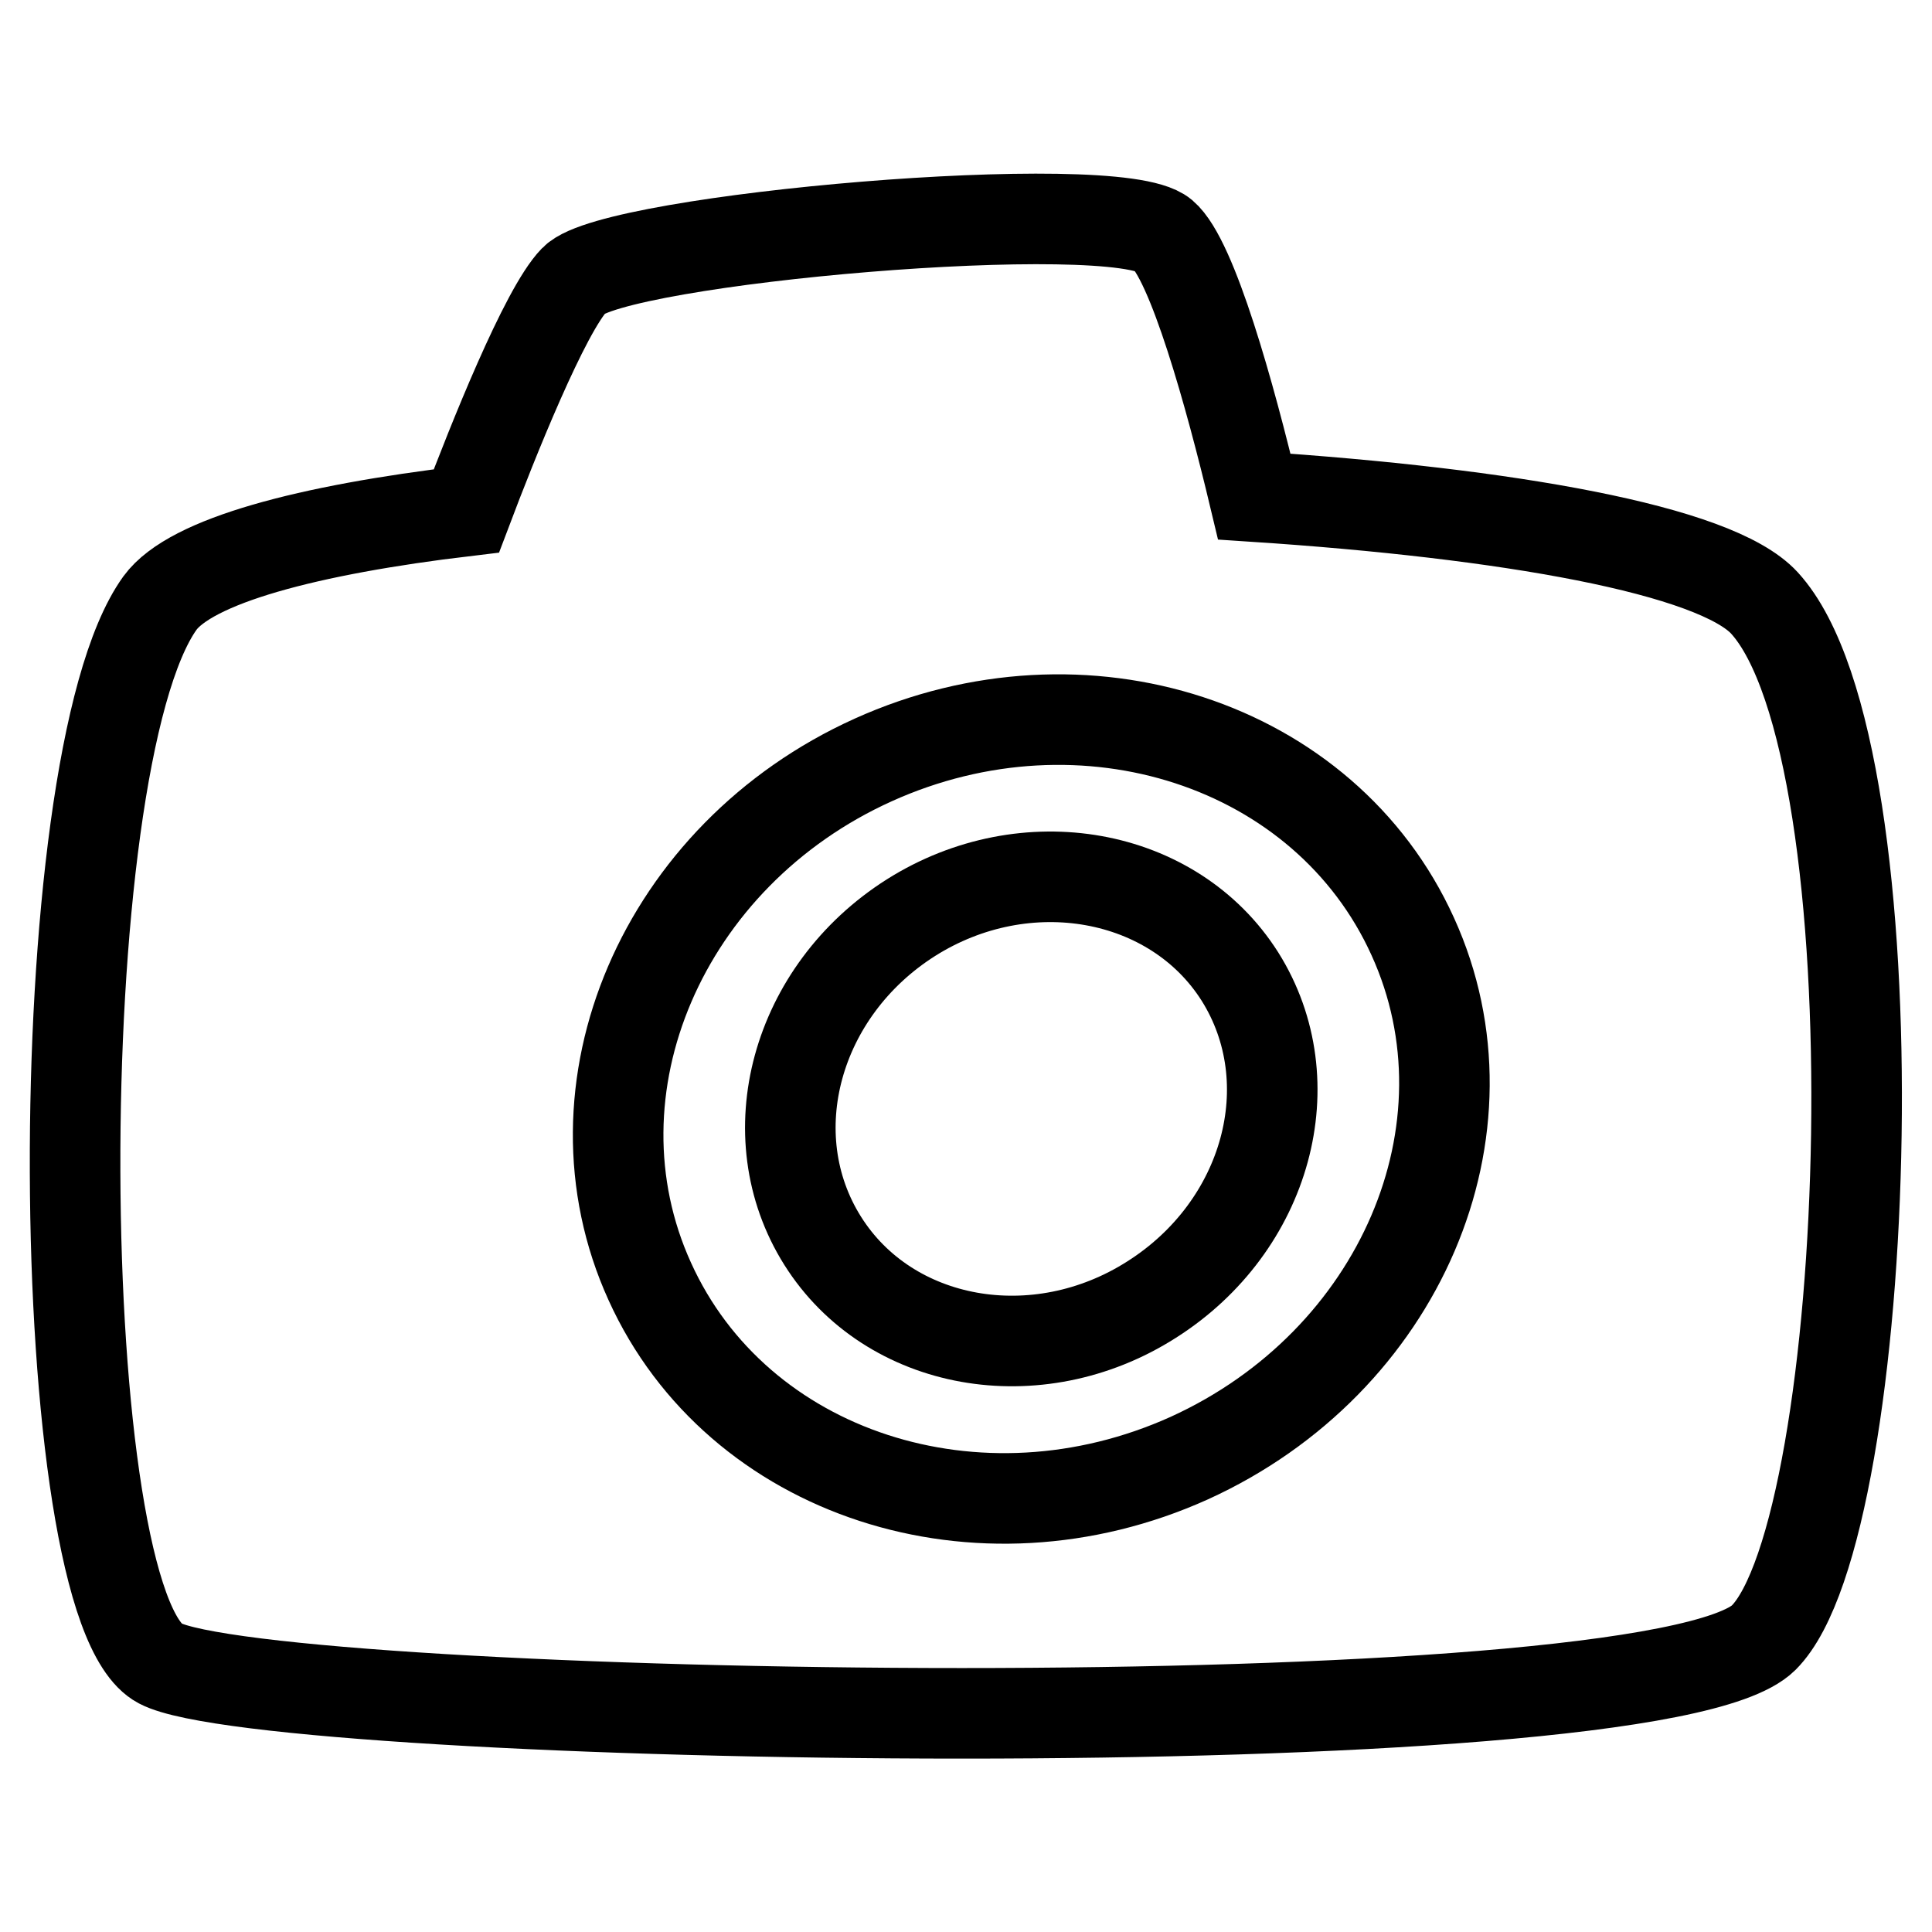
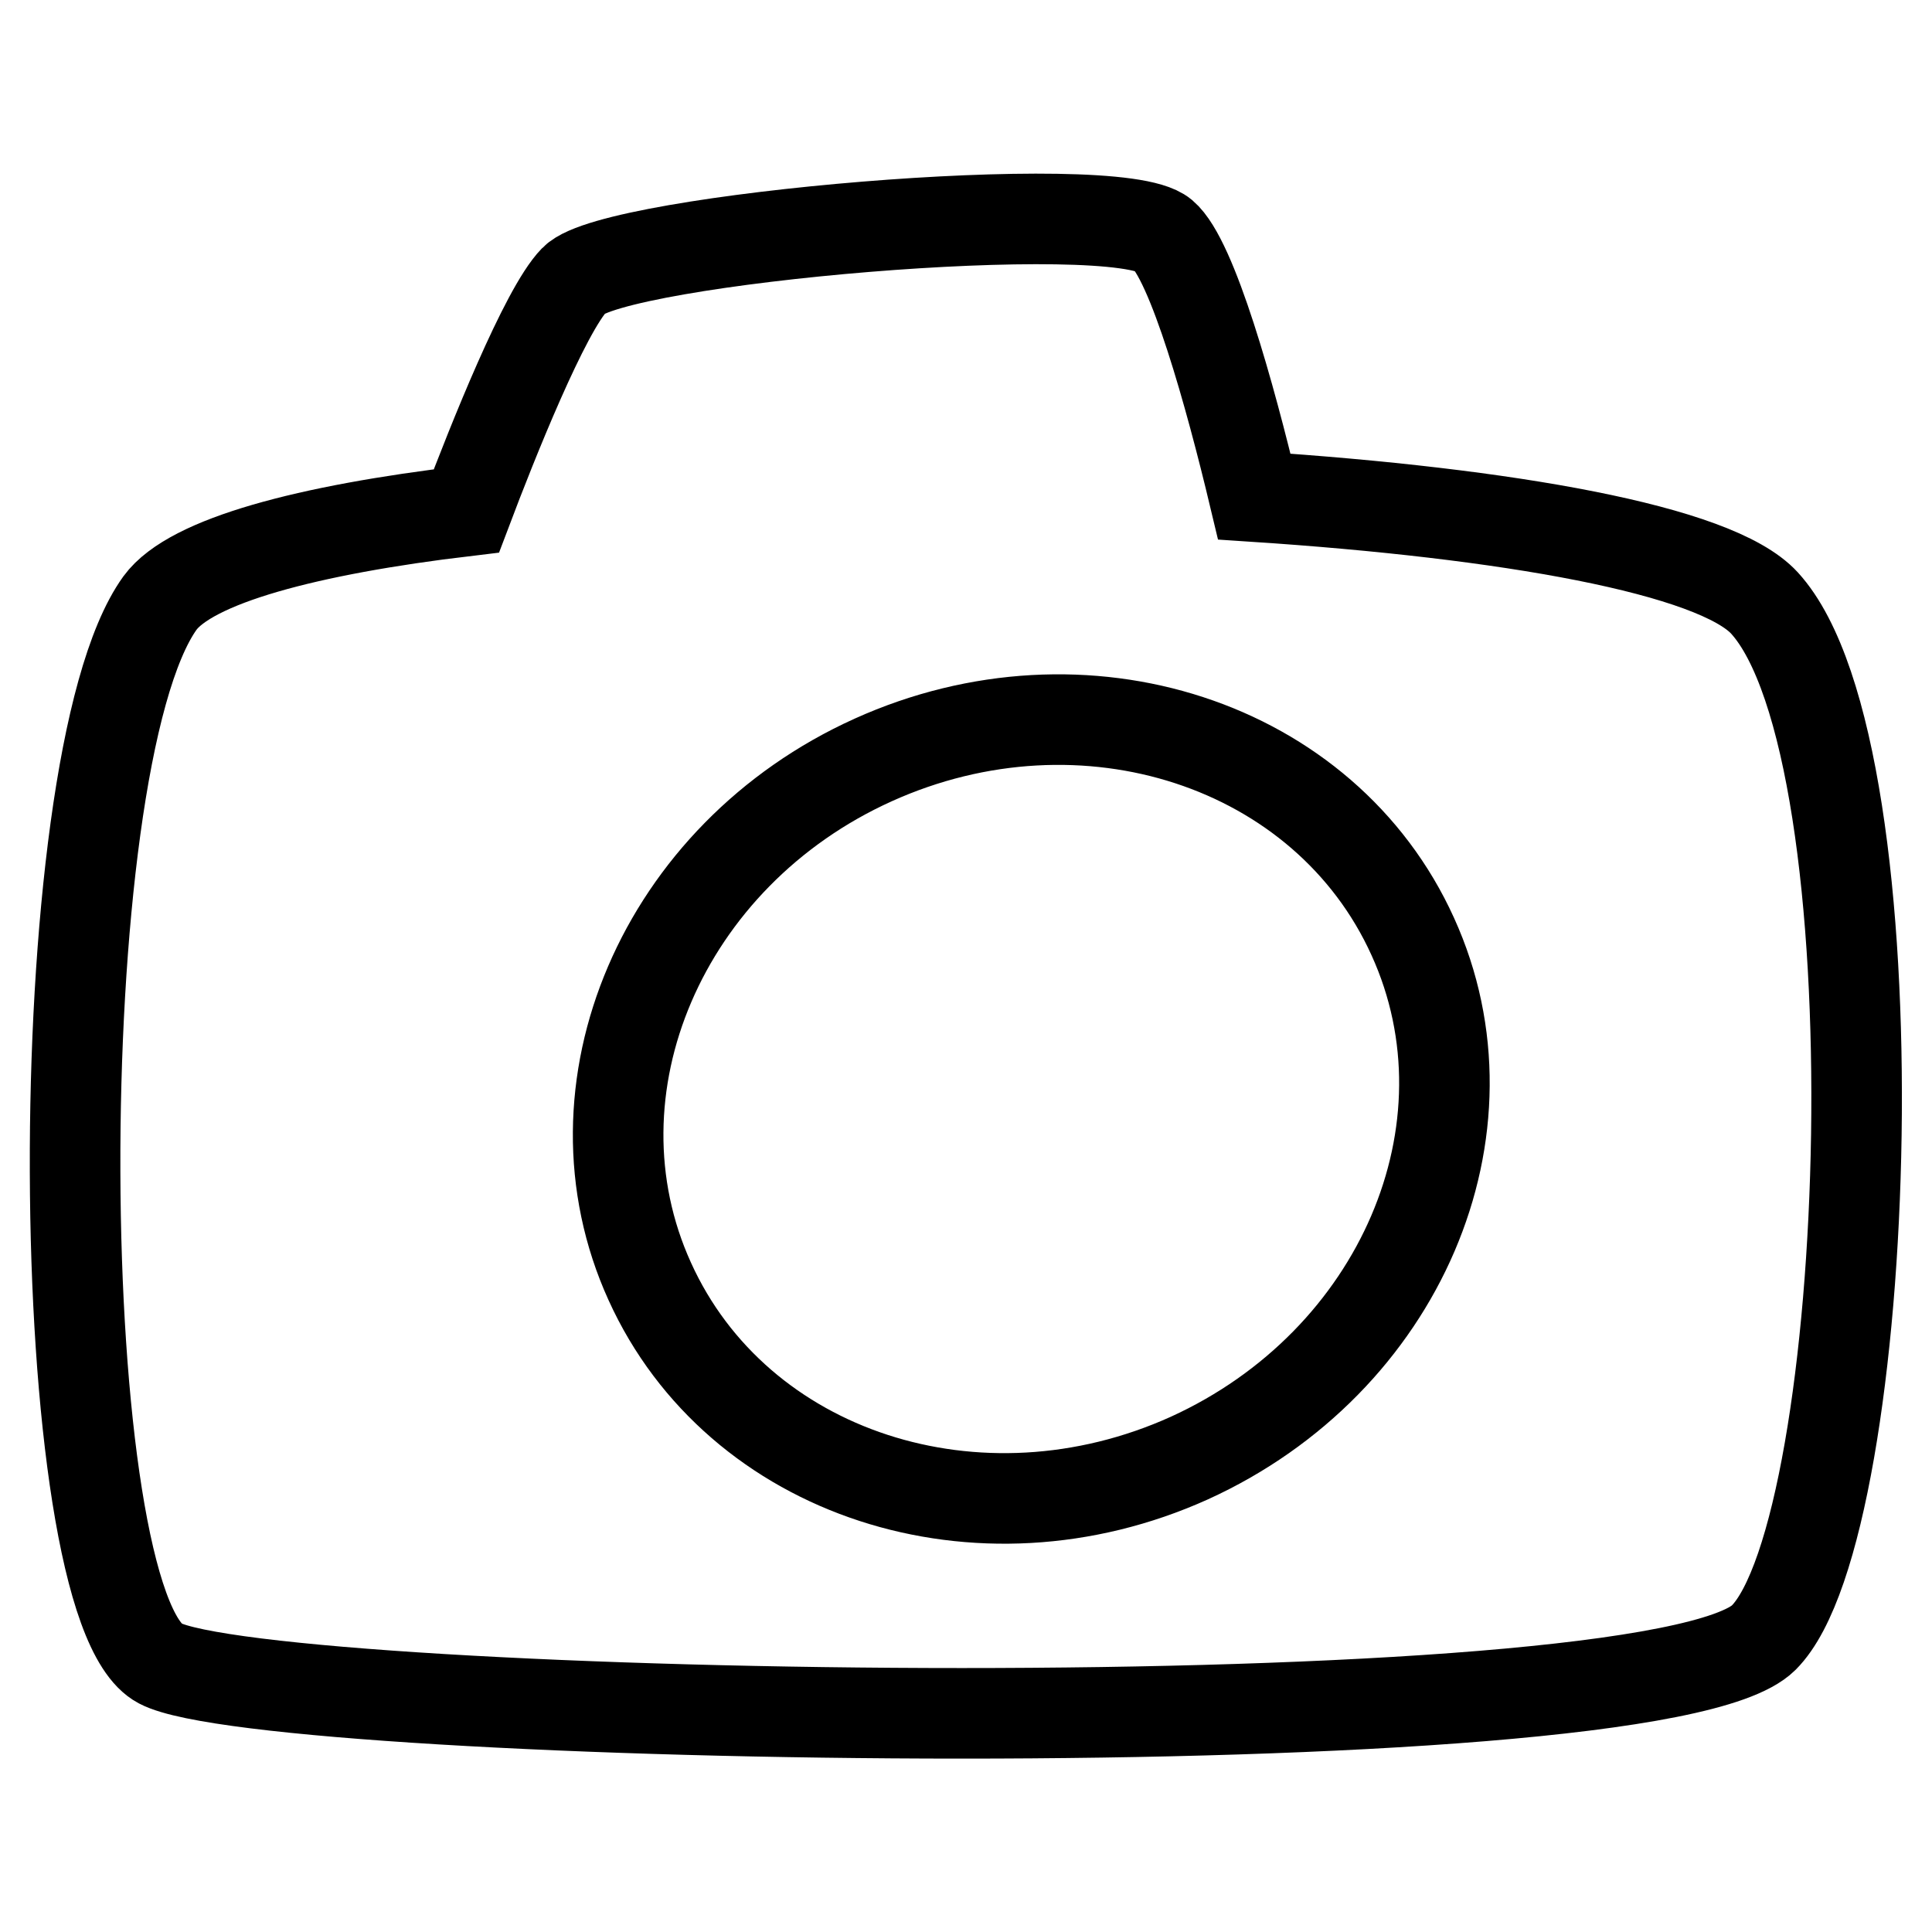
<svg xmlns="http://www.w3.org/2000/svg" version="1.1" x="0px" y="0px" viewBox="0 0 256 256" enable-background="new 0 0 256 256" xml:space="preserve">
  <g>
    <path stroke-width="12" fill-opacity="0" stroke="#000000" d="M233.8,79.9c-6.5-7.1-34.2-11.9-67.6-14.1c-3.2-13.4-8.2-31.4-12.1-34.7c-6.3-5.3-72.7,0.5-78,6 c-3.9,4-10.9,21.6-14.3,30.6c-21,2.5-36.5,6.6-40.6,12.2c-15.4,21.4-14.6,132.8,0,140.5c14.6,7.7,197.9,11.1,212.5-3.4 C248.3,202.4,251.8,99.6,233.8,79.9z M157.6,193.2c-27.9,12.6-59.9,2.2-71.5-23.4c-11.6-25.5,1.7-56.5,29.6-69.1 c27.9-12.6,59.9-2.2,71.5,23.4C198.8,149.6,185.5,180.5,157.6,193.2L157.6,193.2z" />
-     <path stroke-width="12" fill-opacity="0" stroke="#000000" d="M120.7,121.6c-15.3,9.7-20.5,28.8-11.7,42.8c8.8,14,28.4,17.5,43.6,7.8c15.3-9.7,20.5-28.8,11.7-42.8 C155.5,115.5,135.9,112,120.7,121.6z" />
  </g>
</svg>